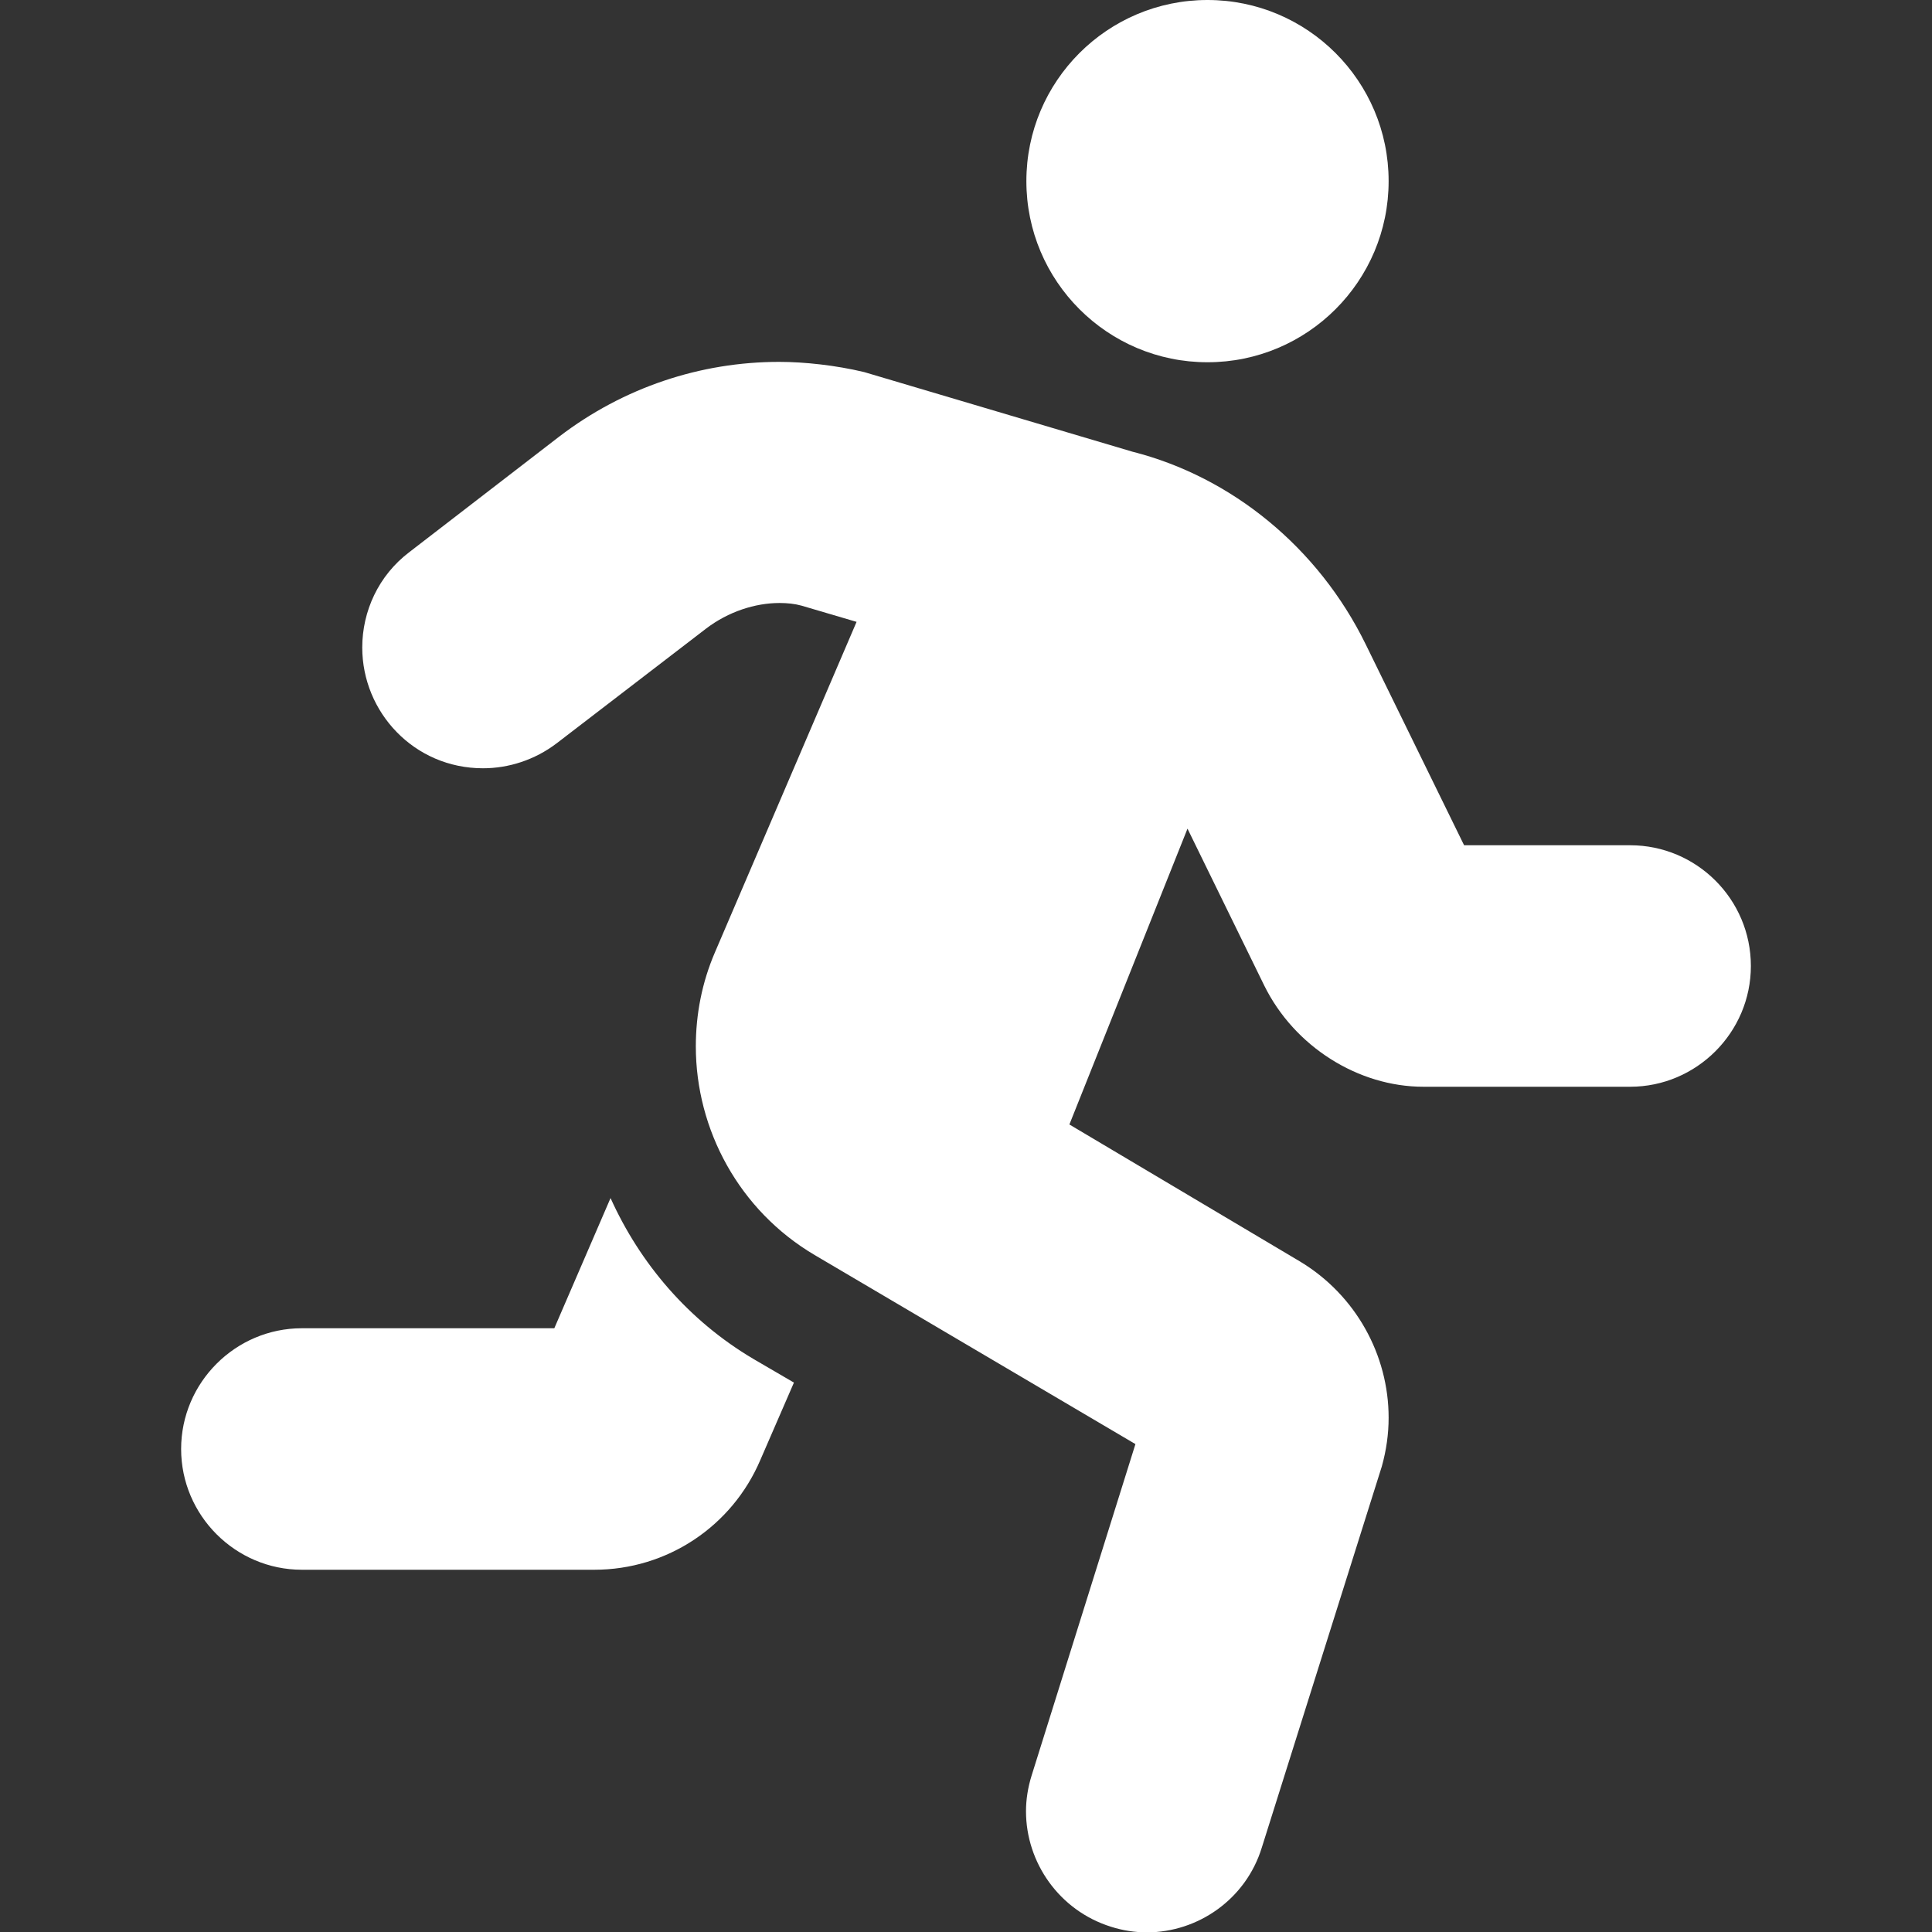
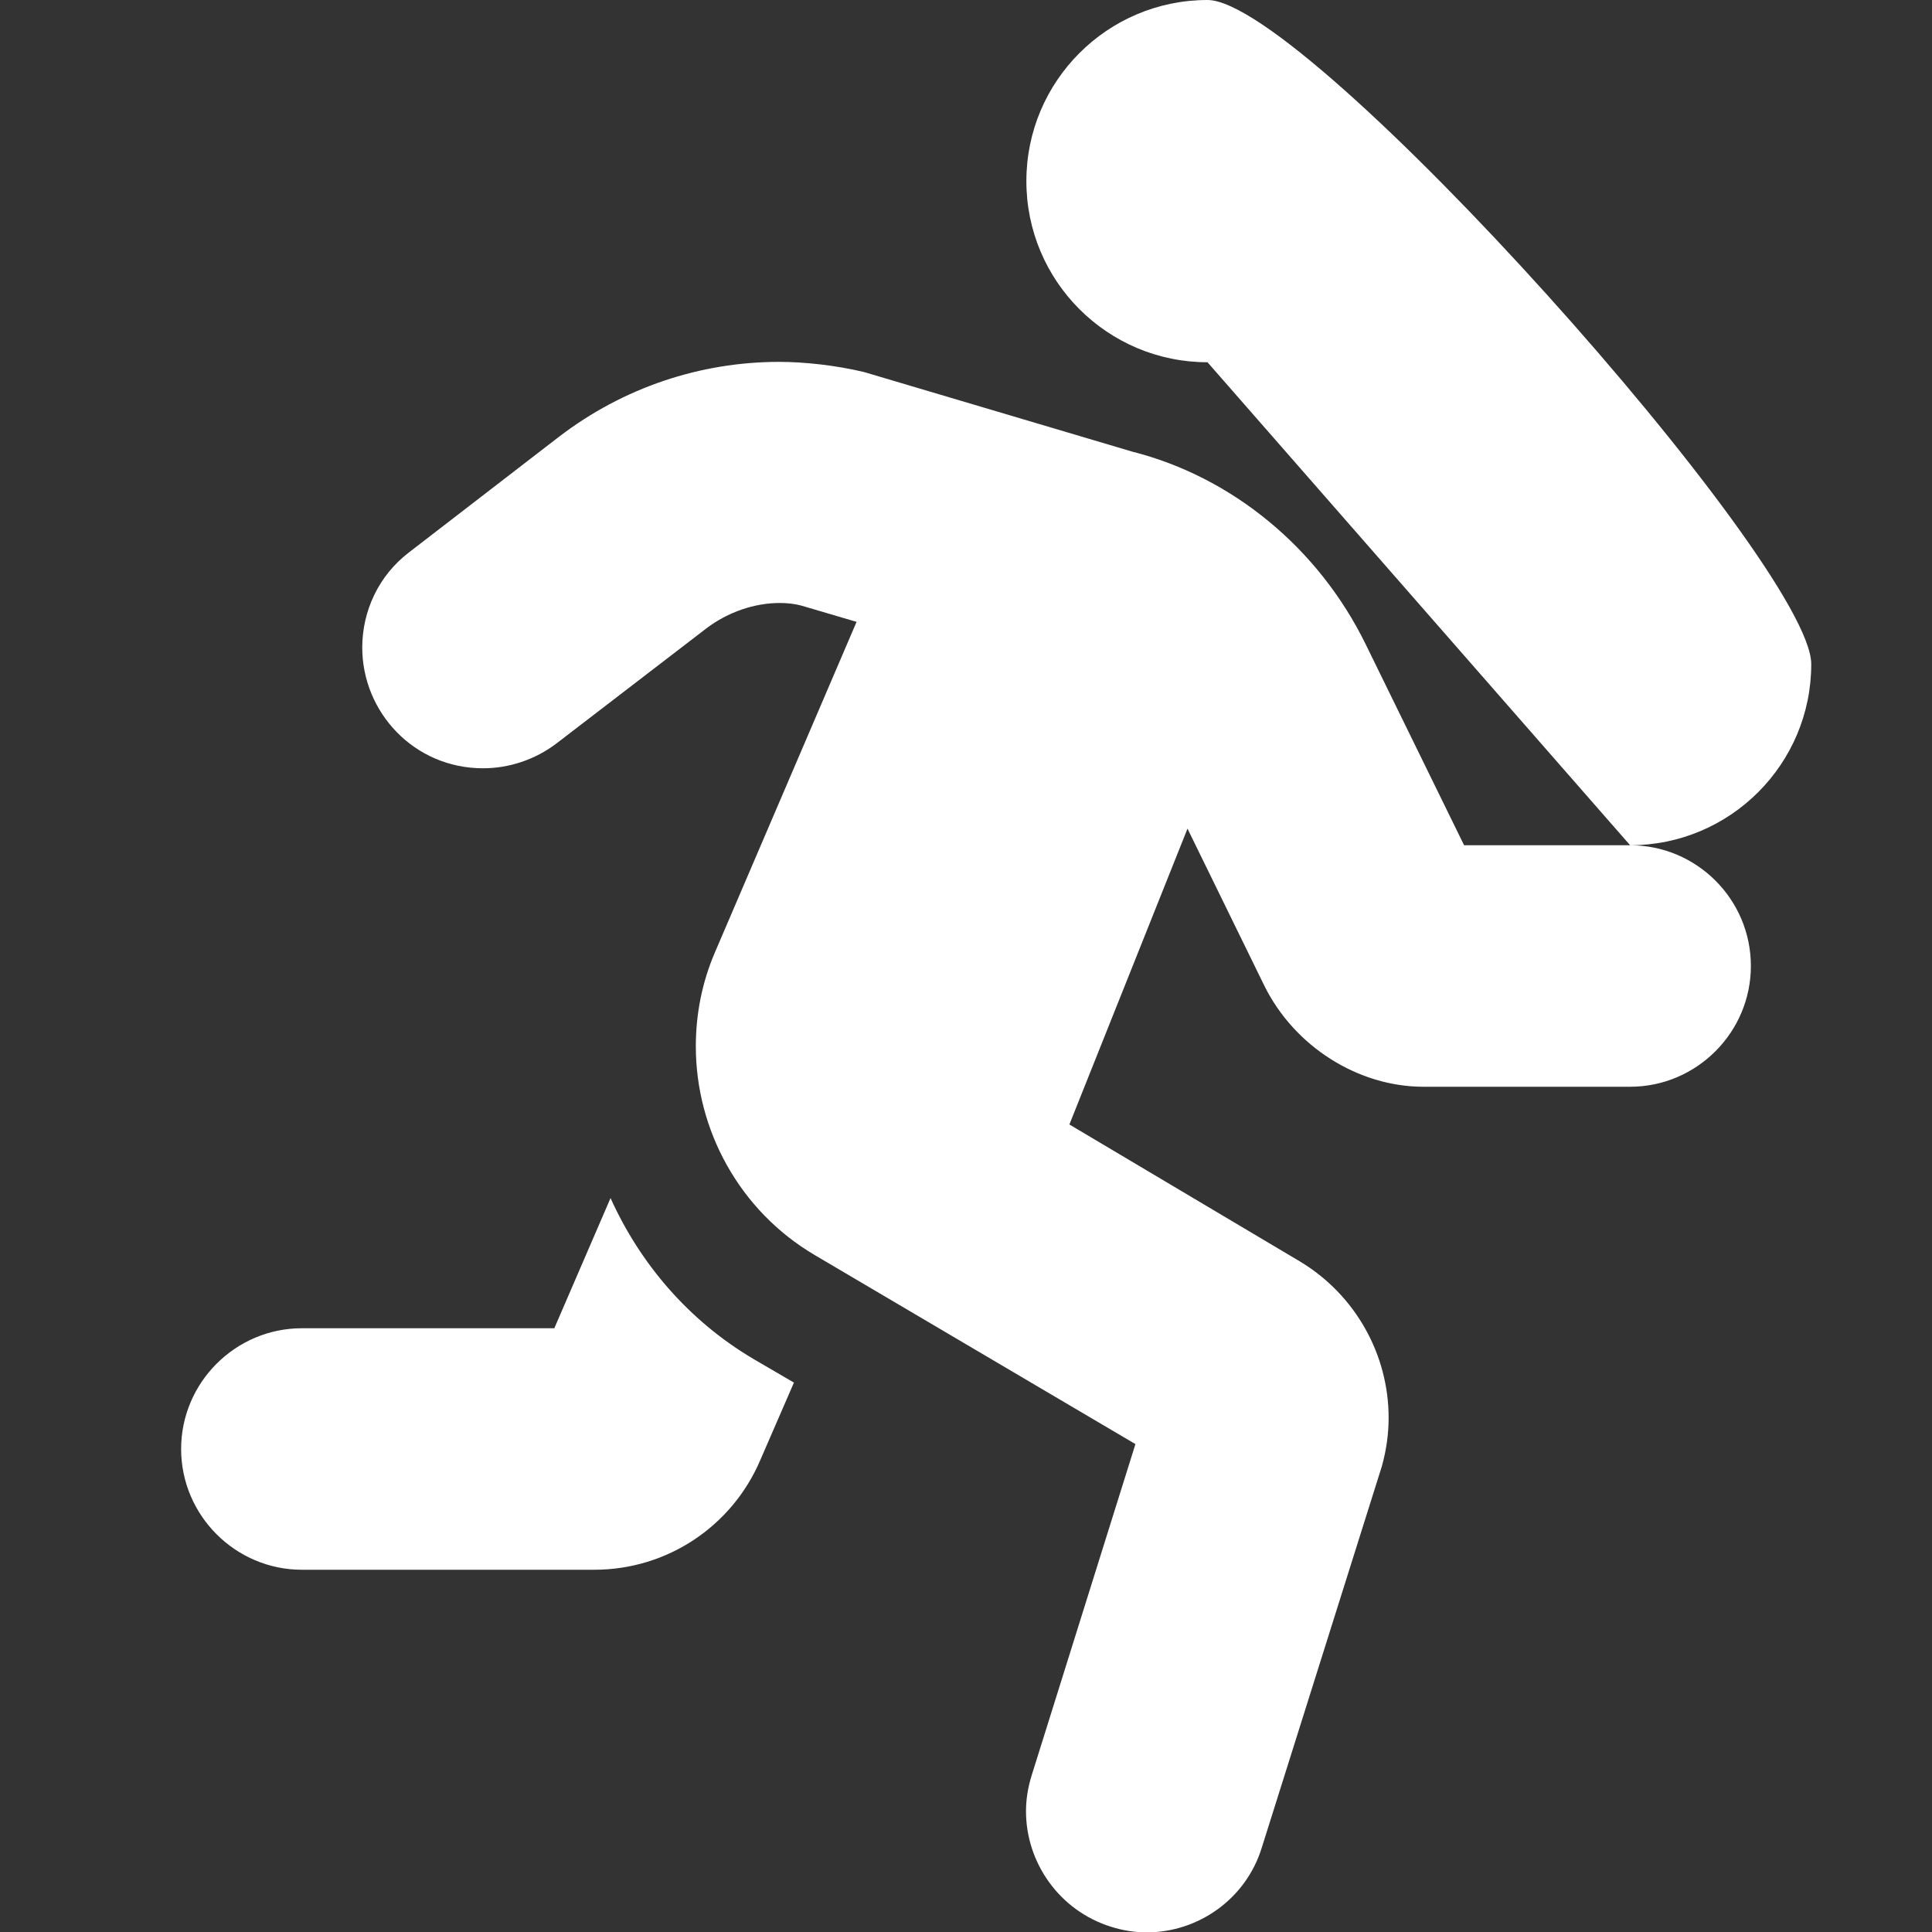
<svg xmlns="http://www.w3.org/2000/svg" version="1.1" id="Vrstva_1" x="0px" y="0px" viewBox="0 0 512 512" style="enable-background:new 0 0 512 512;" xml:space="preserve">
  <rect x="0" y="0" width="512" height="512" fill="#333333" stroke="none" />
  <style type="text/css">
	.st0{fill:#FFFFFF;}
</style>
-   <path class="st0" d="M432,224h-44l-26.1-53.3c-12.5-25.5-35.4-44.3-61.8-51L229,98.6c-7.5-1.8-15.9-2.7-22.5-2.7  c-20.9,0-41.3,6.8-58.3,19.8l-39.7,30.6C100.3,152.5,96,162,96,171.6c0,17.1,13.7,32,32,32c6.8,0,13.7-2.2,19.5-6.6l39.6-30.4  c5.9-4.5,13-6.8,19.5-6.8c2,0,4,0.2,5.8,0.7l14.6,4.3l-37.5,87.5c-3.5,8.1-5.1,16.6-5.1,25c0,22.1,11.5,43.5,31.5,55.3l85,50.1  l-27.5,87.8c-1,3.2-1.5,6.4-1.5,9.5c0,13.6,8.8,26.3,22.5,30.6c3.1,1,6.4,1.5,9.5,1.5c13.6,0,26.3-8.8,30.5-22.5l31.8-101  c1.2-4.3,1.8-8.6,1.8-12.9c0-16.6-8.7-32.5-23.5-41.4L283.4,298l31.3-78.4l20.3,41.5c8,16.3,25,26.9,42.2,26.9H432  c17.6,0,32-14.4,32-32C464,238.3,449.6,224,432,224z M320,96c26.5,0,48-21.5,48-48S346.5,0,320,0s-48,21.5-48,48S293.5,96,320,96z   M161.8,317.5L146.9,352H80c-17.6,0-32,14.4-32,32s14.4,32,32,32h77.5c19.3,0,36.5-11.5,44-29.1l8.9-20.5l-10.8-6.3  C182.4,349.9,169.6,334.8,161.8,317.5z" />
+   <path class="st0" d="M432,224h-44l-26.1-53.3c-12.5-25.5-35.4-44.3-61.8-51L229,98.6c-7.5-1.8-15.9-2.7-22.5-2.7  c-20.9,0-41.3,6.8-58.3,19.8l-39.7,30.6C100.3,152.5,96,162,96,171.6c0,17.1,13.7,32,32,32c6.8,0,13.7-2.2,19.5-6.6l39.6-30.4  c5.9-4.5,13-6.8,19.5-6.8c2,0,4,0.2,5.8,0.7l14.6,4.3l-37.5,87.5c-3.5,8.1-5.1,16.6-5.1,25c0,22.1,11.5,43.5,31.5,55.3l85,50.1  l-27.5,87.8c-1,3.2-1.5,6.4-1.5,9.5c0,13.6,8.8,26.3,22.5,30.6c3.1,1,6.4,1.5,9.5,1.5c13.6,0,26.3-8.8,30.5-22.5l31.8-101  c1.2-4.3,1.8-8.6,1.8-12.9c0-16.6-8.7-32.5-23.5-41.4L283.4,298l31.3-78.4l20.3,41.5c8,16.3,25,26.9,42.2,26.9H432  c17.6,0,32-14.4,32-32C464,238.3,449.6,224,432,224z c26.5,0,48-21.5,48-48S346.5,0,320,0s-48,21.5-48,48S293.5,96,320,96z   M161.8,317.5L146.9,352H80c-17.6,0-32,14.4-32,32s14.4,32,32,32h77.5c19.3,0,36.5-11.5,44-29.1l8.9-20.5l-10.8-6.3  C182.4,349.9,169.6,334.8,161.8,317.5z" />
</svg>